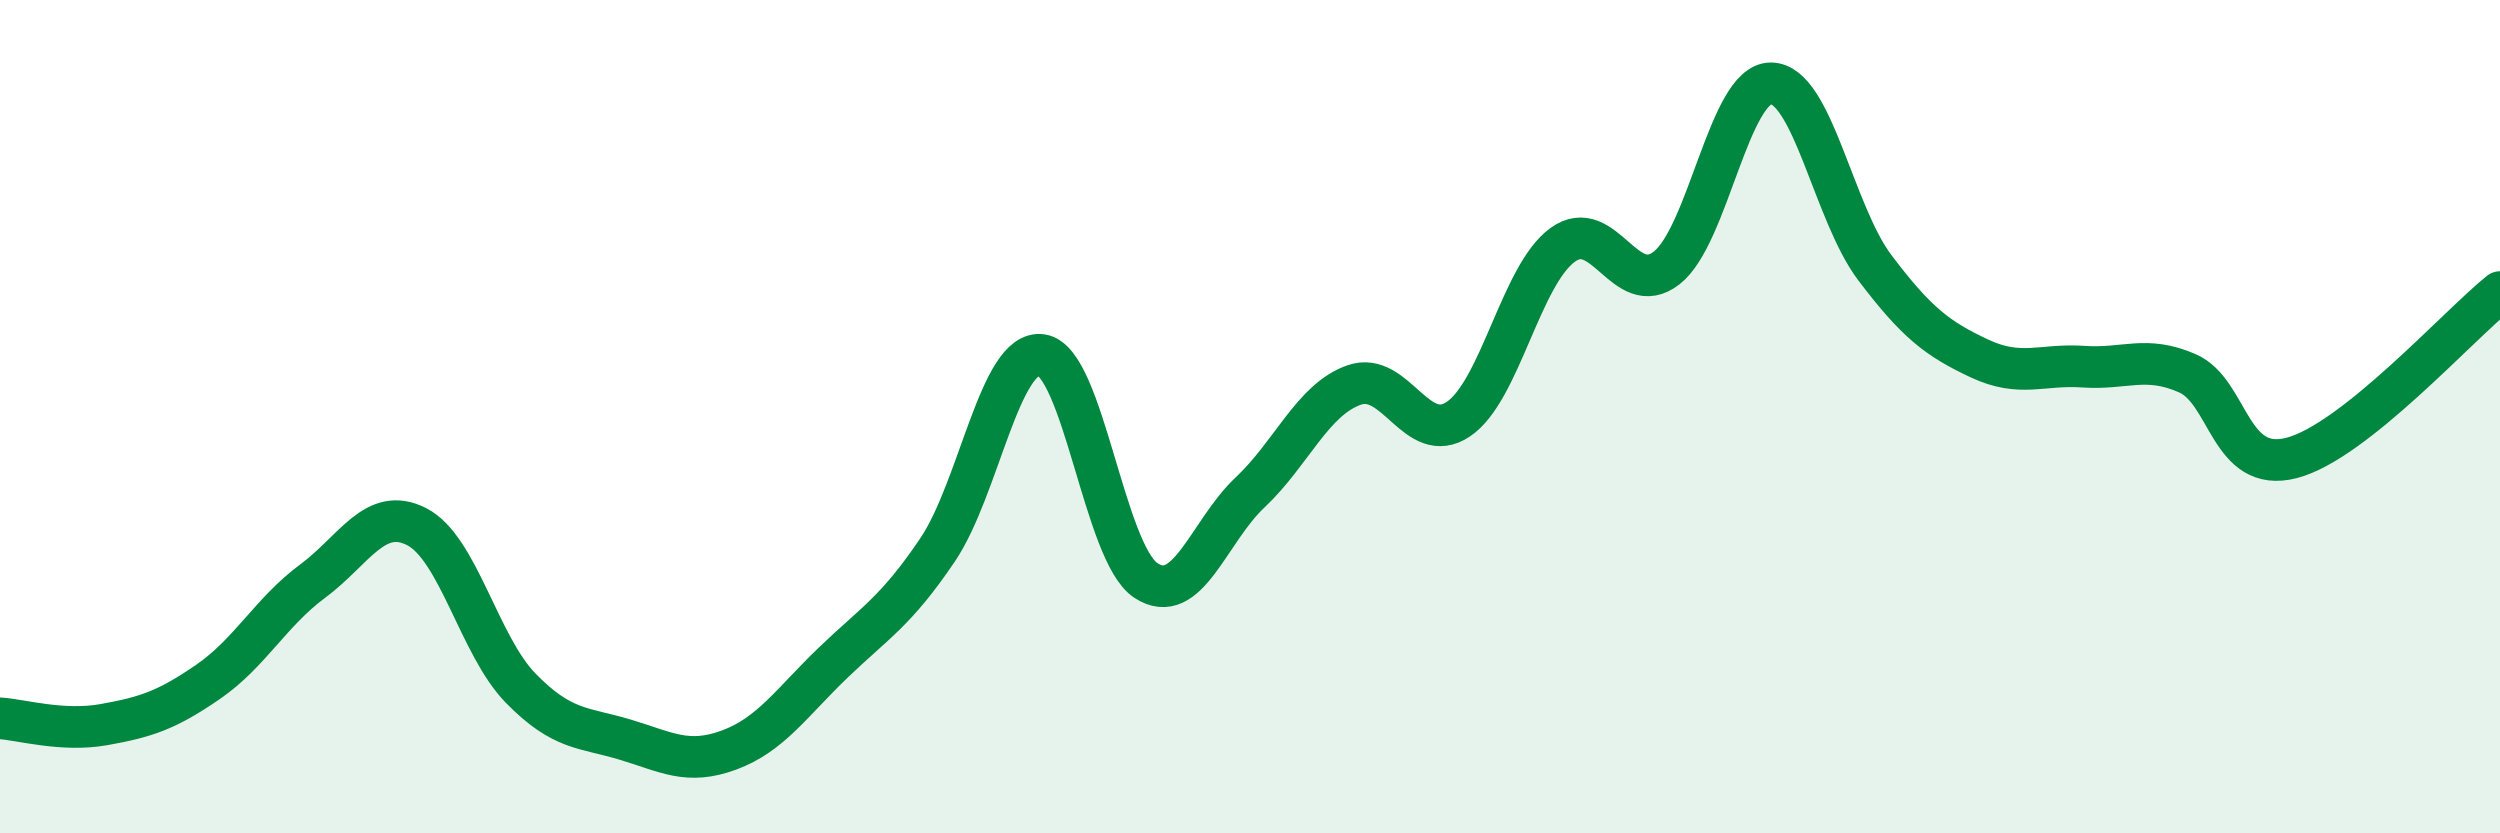
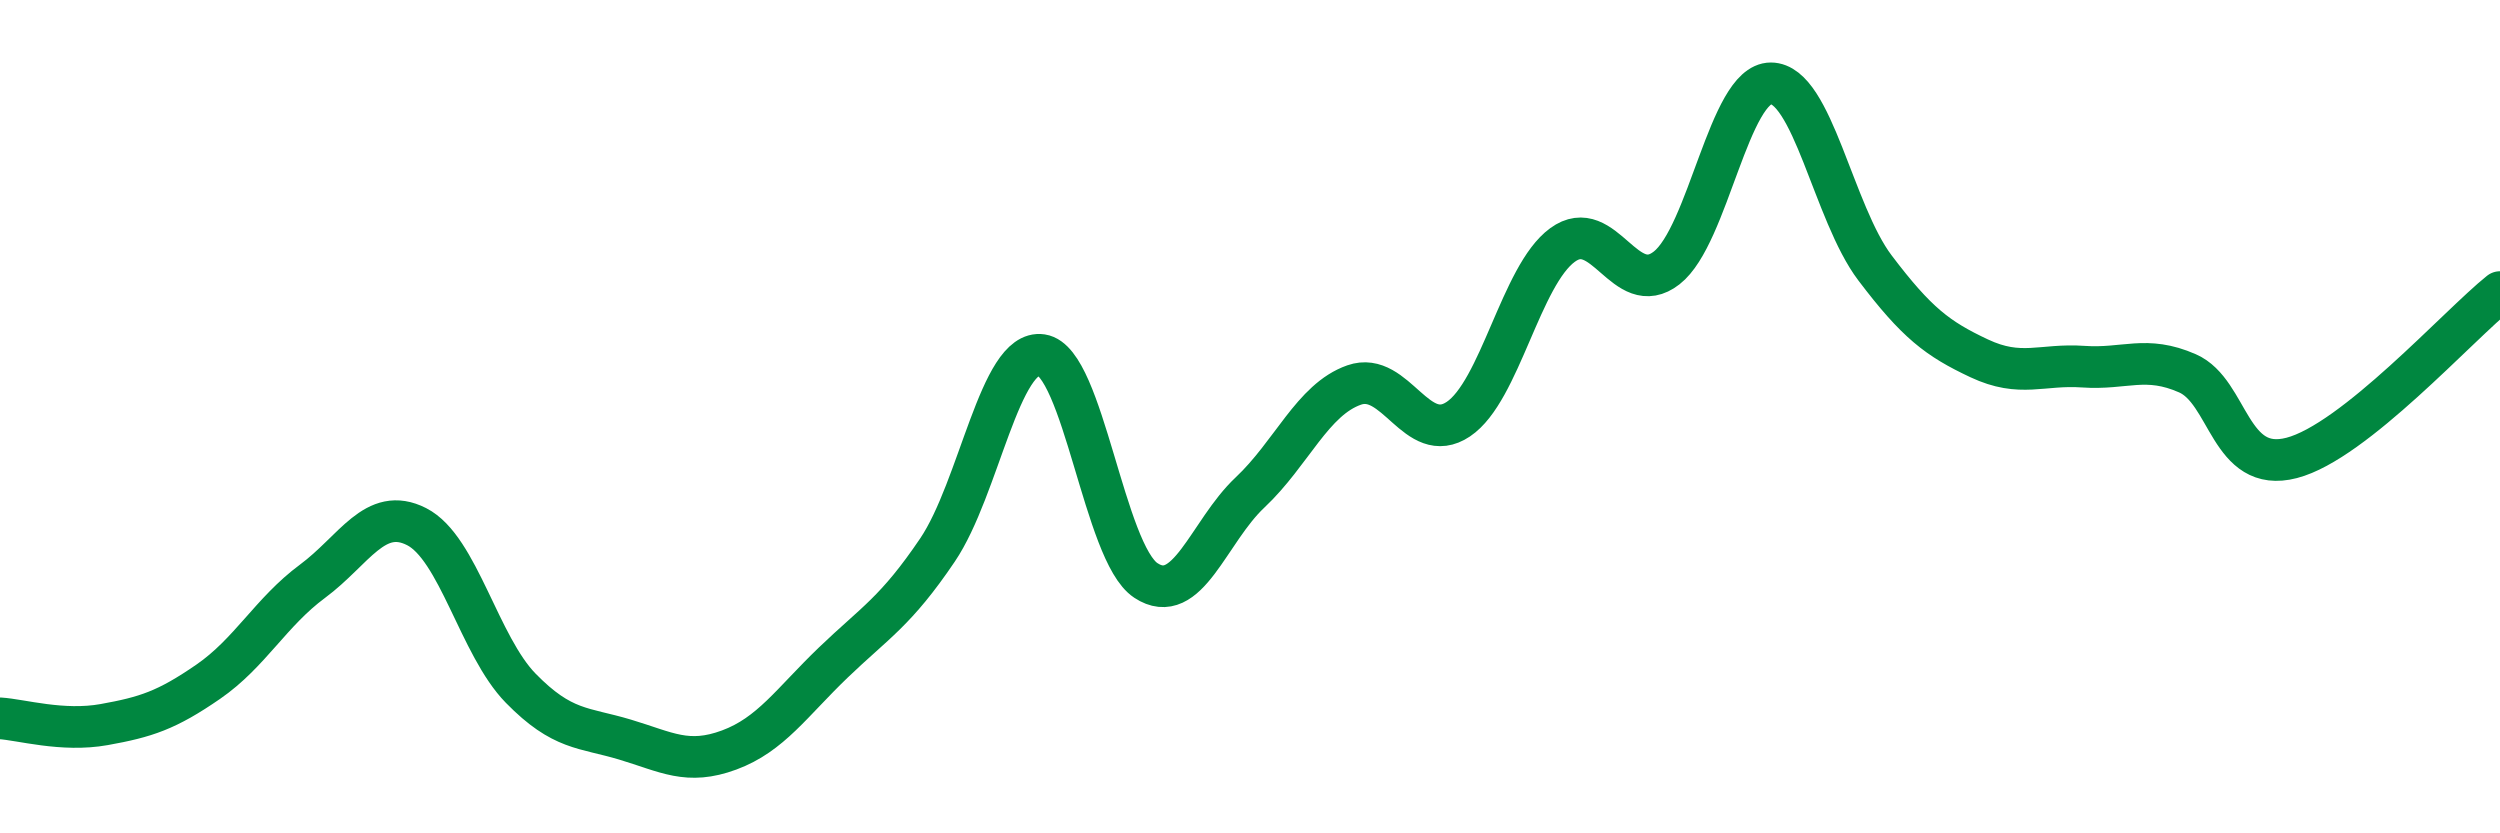
<svg xmlns="http://www.w3.org/2000/svg" width="60" height="20" viewBox="0 0 60 20">
-   <path d="M 0,17.24 C 0.5,17.27 1.5,17.57 2.5,17.39 C 3.5,17.21 4,17.05 5,16.36 C 6,15.67 6.5,14.69 7.5,13.95 C 8.5,13.21 9,12.13 10,12.64 C 11,13.15 11.5,15.5 12.5,16.52 C 13.5,17.54 14,17.45 15,17.75 C 16,18.05 16.5,18.37 17.5,18 C 18.5,17.63 19,16.86 20,15.9 C 21,14.94 21.5,14.68 22.5,13.2 C 23.5,11.72 24,8.37 25,8.52 C 26,8.67 26.5,13.27 27.5,13.93 C 28.5,14.59 29,12.76 30,11.82 C 31,10.88 31.5,9.59 32.5,9.24 C 33.5,8.89 34,10.73 35,10.06 C 36,9.39 36.5,6.61 37.5,5.88 C 38.5,5.15 39,7.21 40,6.43 C 41,5.65 41.5,2 42.5,2 C 43.5,2 44,5.11 45,6.43 C 46,7.75 46.5,8.13 47.5,8.6 C 48.5,9.07 49,8.73 50,8.8 C 51,8.87 51.5,8.52 52.5,8.96 C 53.5,9.4 53.5,11.38 55,10.99 C 56.5,10.6 59,7.81 60,7.01L60 20L0 20Z" fill="#008740" opacity="0.1" stroke-linecap="round" stroke-linejoin="round" />
  <path d="M 0,17.24 C 0.5,17.27 1.5,17.57 2.5,17.39 C 3.5,17.21 4,17.05 5,16.36 C 6,15.67 6.5,14.69 7.5,13.95 C 8.5,13.21 9,12.13 10,12.64 C 11,13.15 11.5,15.5 12.5,16.52 C 13.5,17.54 14,17.45 15,17.75 C 16,18.05 16.5,18.37 17.5,18 C 18.5,17.63 19,16.86 20,15.9 C 21,14.94 21.5,14.68 22.5,13.2 C 23.5,11.72 24,8.37 25,8.52 C 26,8.67 26.5,13.27 27.5,13.93 C 28.5,14.59 29,12.76 30,11.82 C 31,10.88 31.5,9.59 32.5,9.24 C 33.5,8.89 34,10.73 35,10.06 C 36,9.39 36.5,6.61 37.5,5.88 C 38.5,5.15 39,7.21 40,6.43 C 41,5.65 41.5,2 42.5,2 C 43.5,2 44,5.11 45,6.43 C 46,7.75 46.5,8.13 47.5,8.6 C 48.5,9.07 49,8.73 50,8.8 C 51,8.87 51.5,8.52 52.5,8.96 C 53.5,9.4 53.5,11.38 55,10.99 C 56.5,10.6 59,7.81 60,7.01" stroke="#008740" stroke-width="1" fill="none" stroke-linecap="round" stroke-linejoin="round" />
</svg>